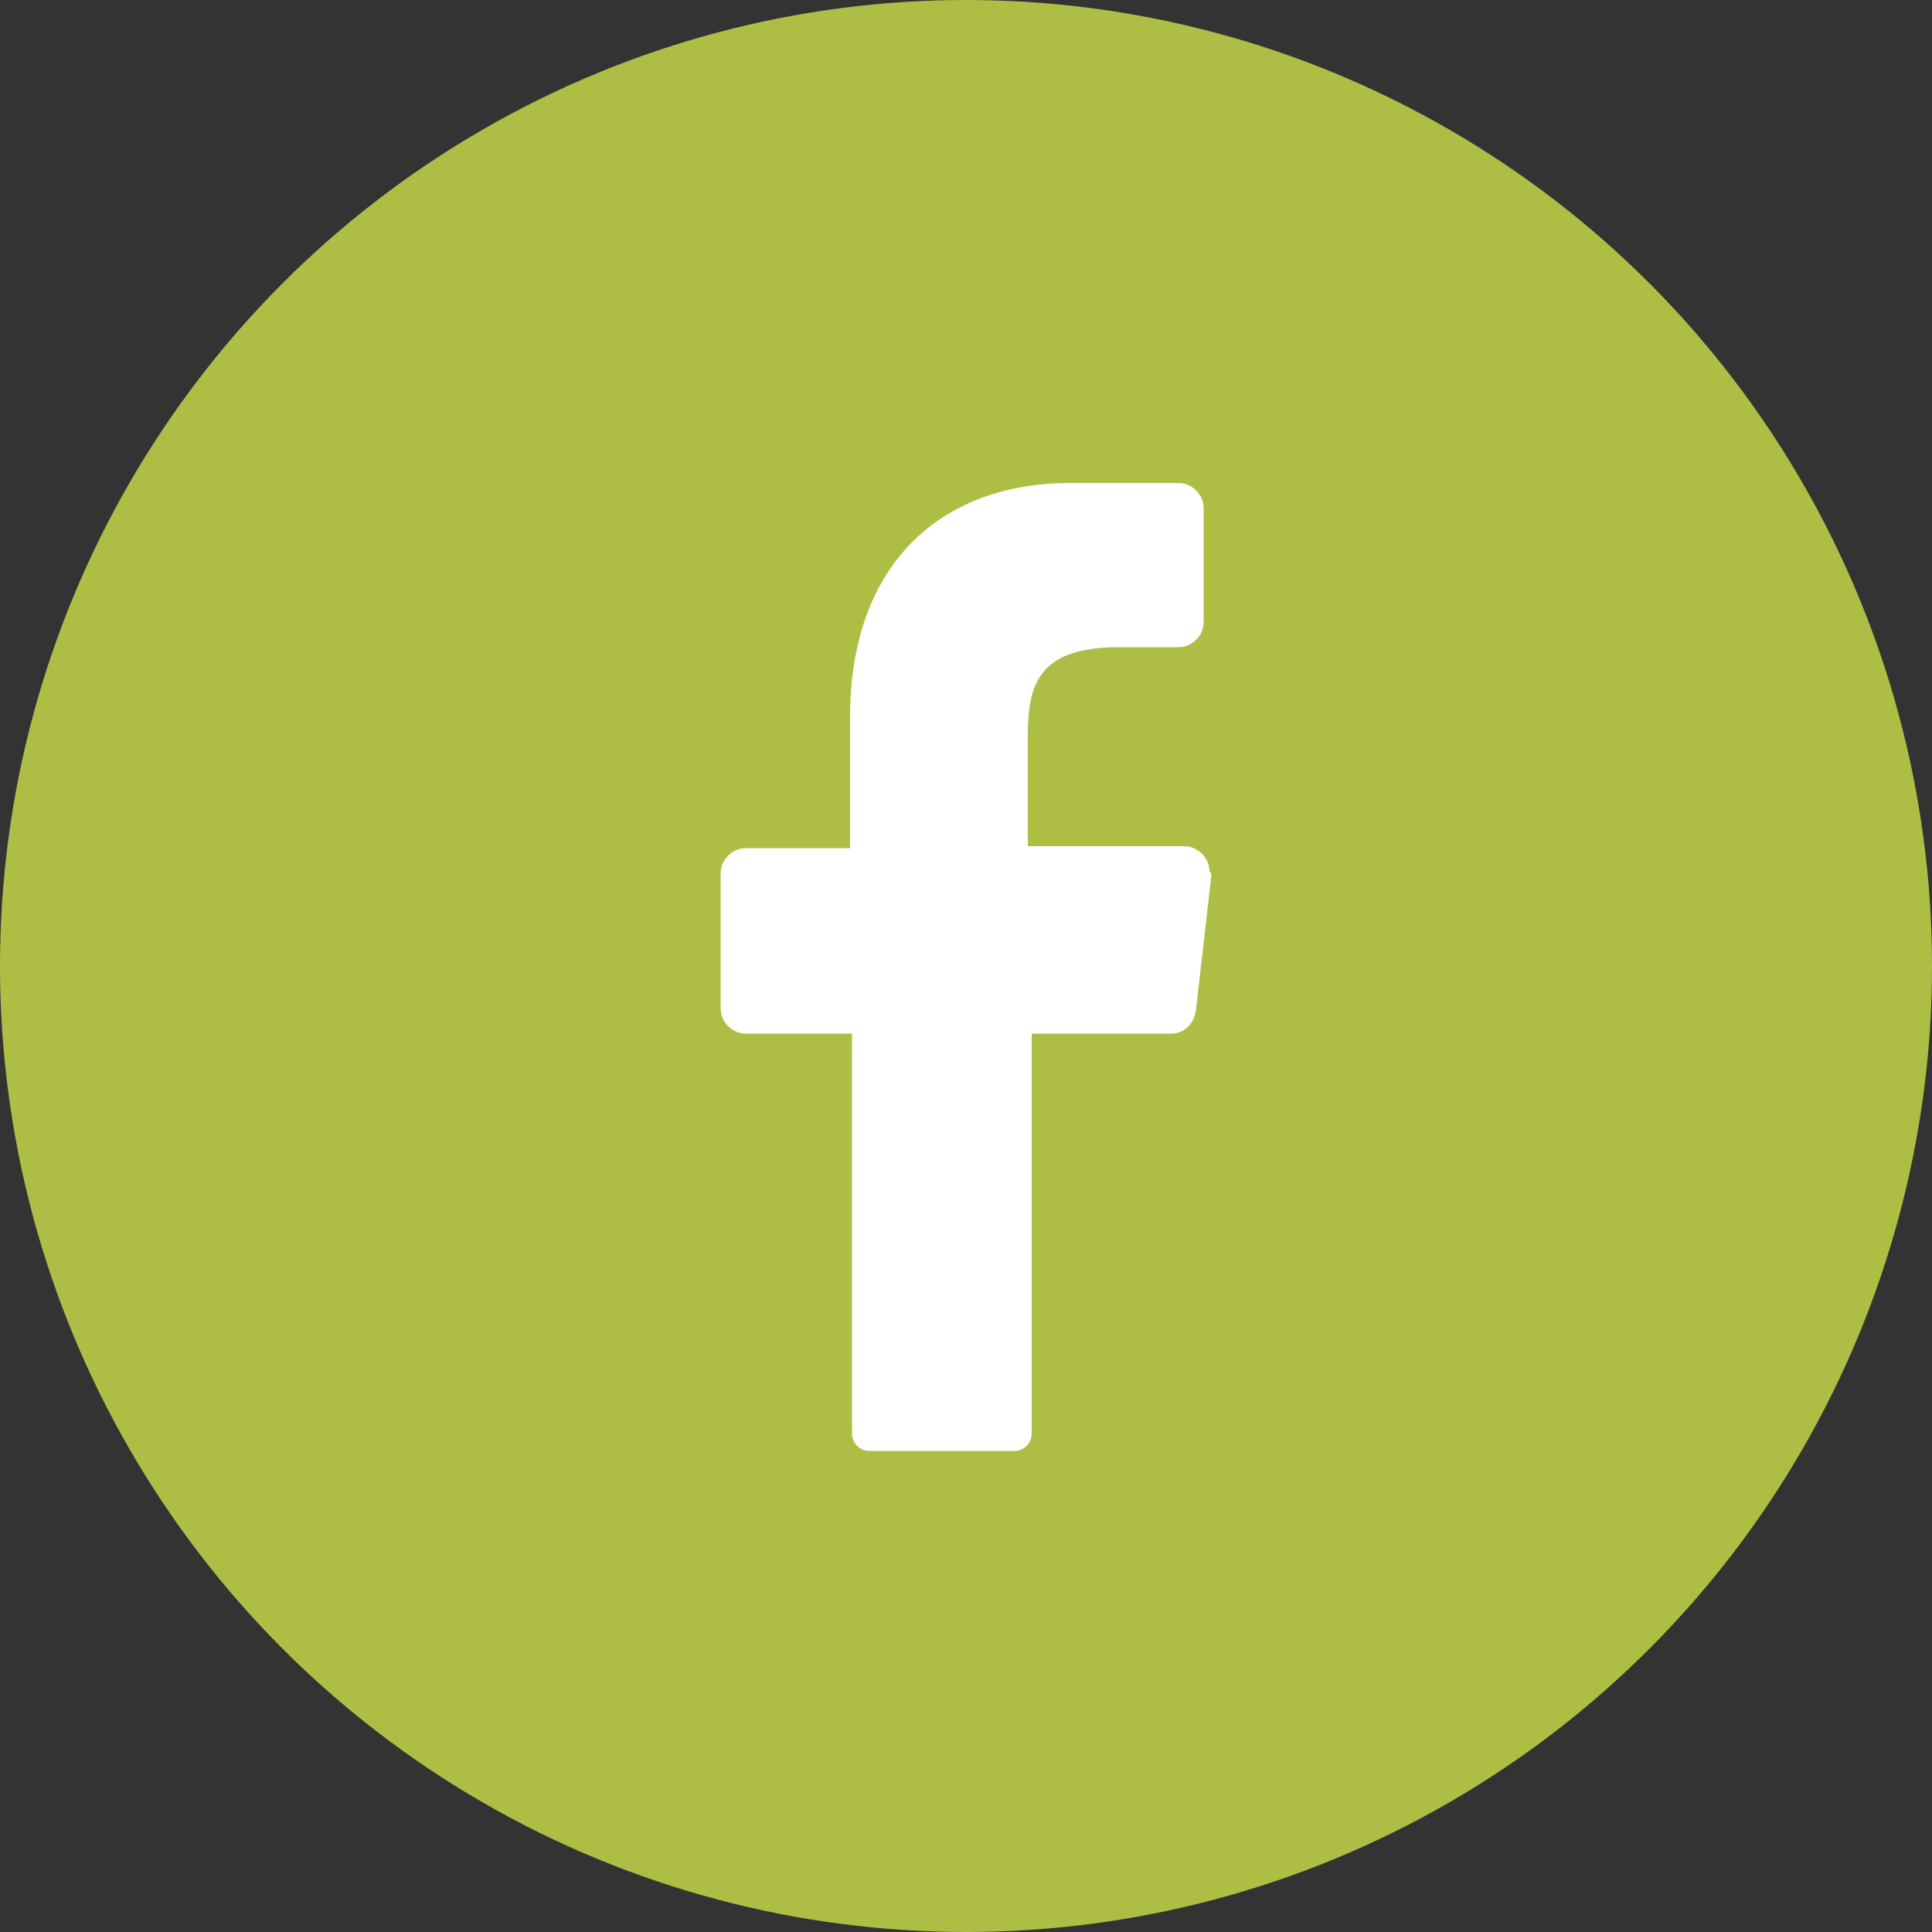
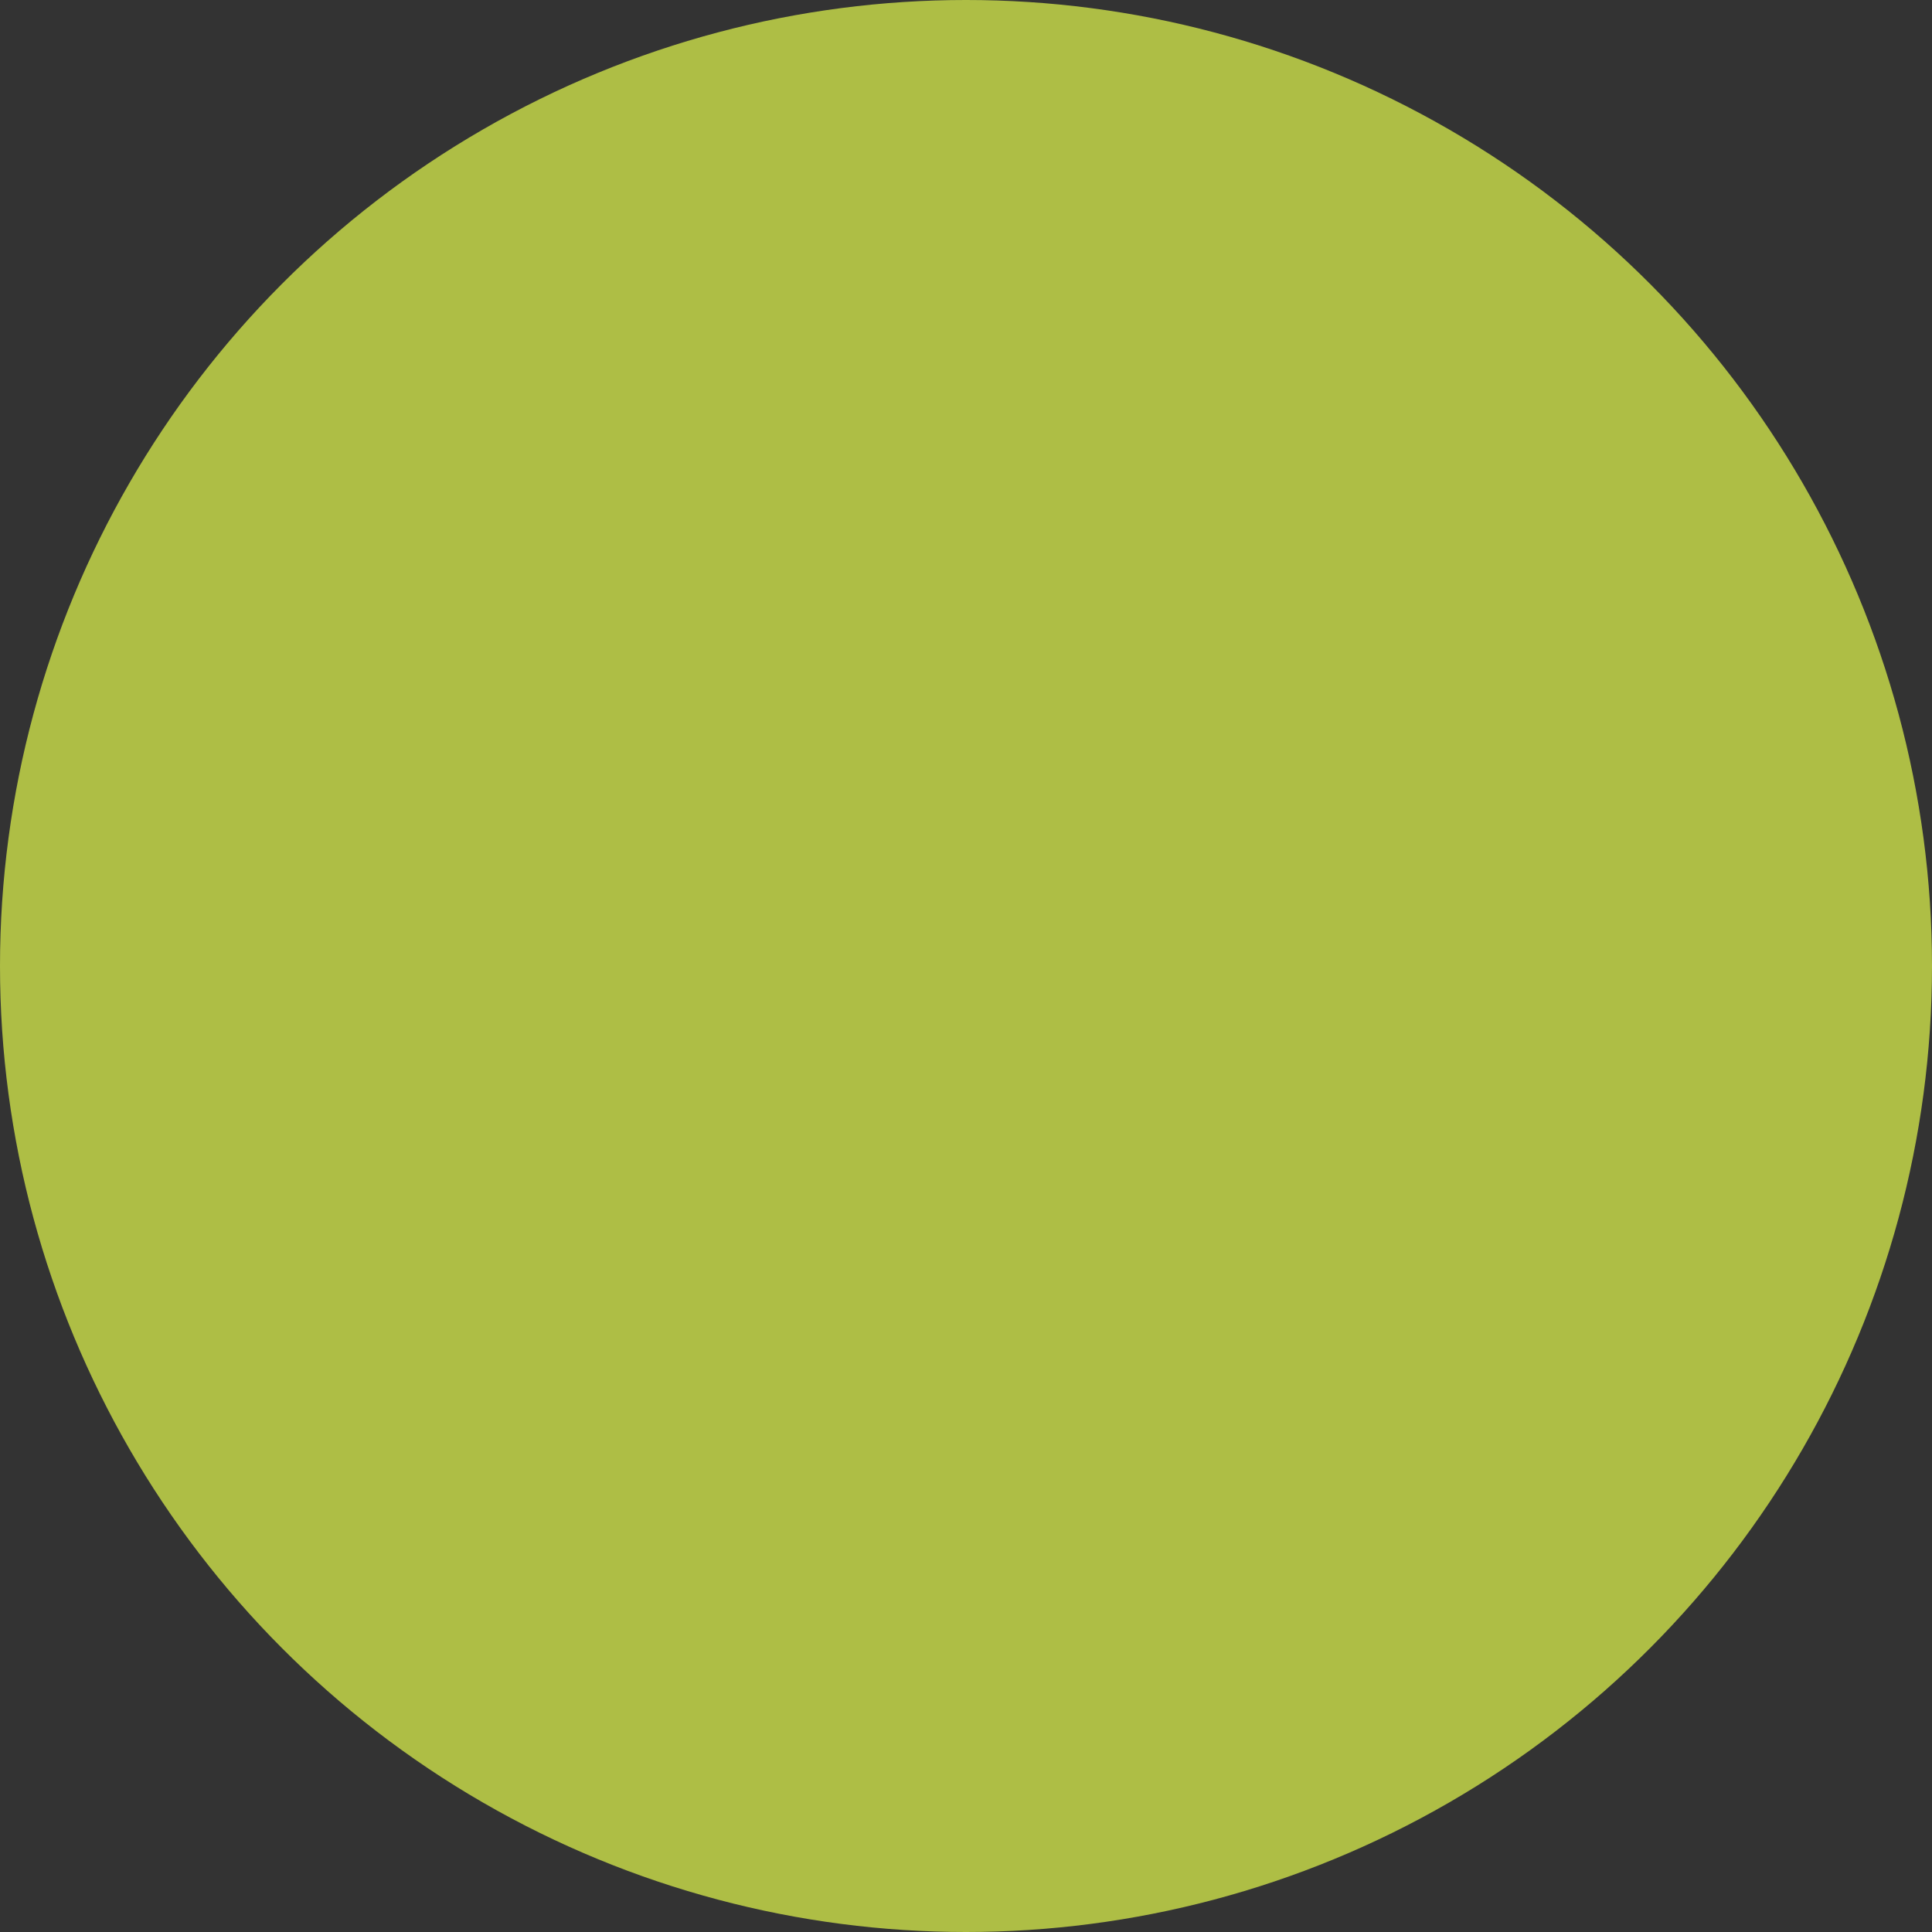
<svg xmlns="http://www.w3.org/2000/svg" version="1.1" id="Ebene_1" x="0px" y="0px" viewBox="0 0 100 100" style="enable-background:new 0 0 100 100;" xml:space="preserve">
  <rect x="0" y="0" width="100" height="100" fill="#333333" stroke="none" />
  <style type="text/css">
	.st0{fill:#AEBE45;}
	.st1{fill:#FFFFFF;}
</style>
  <g id="Layer_2">
    <g id="_01.facebook">
      <circle id="background" class="st0" cx="50" cy="50" r="50" />
-       <path id="icon" class="st1" d="M62.7,45.3l-0.8,7c-0.1,0.7-0.6,1.2-1.3,1.2h-7.2v20.7c0,0.5-0.4,0.9-0.9,0.9H45    c-0.5,0-0.9-0.4-0.9-0.9c0,0,0,0,0,0l0-20.7h-5.5c-0.7,0-1.3-0.6-1.3-1.3v-7c0-0.7,0.6-1.3,1.3-1.3h5.4v-6.8    c0-7.8,4.6-12.1,11.4-12.1h5.6c0.7,0,1.3,0.6,1.3,1.3v5.9c0,0.7-0.6,1.3-1.3,1.3h-3.4c-3.7,0.1-4.4,1.8-4.4,4.5v5.8h8.1    c0.7,0,1.3,0.6,1.3,1.3C62.7,45.2,62.7,45.2,62.7,45.3L62.7,45.3z" />
    </g>
  </g>
</svg>